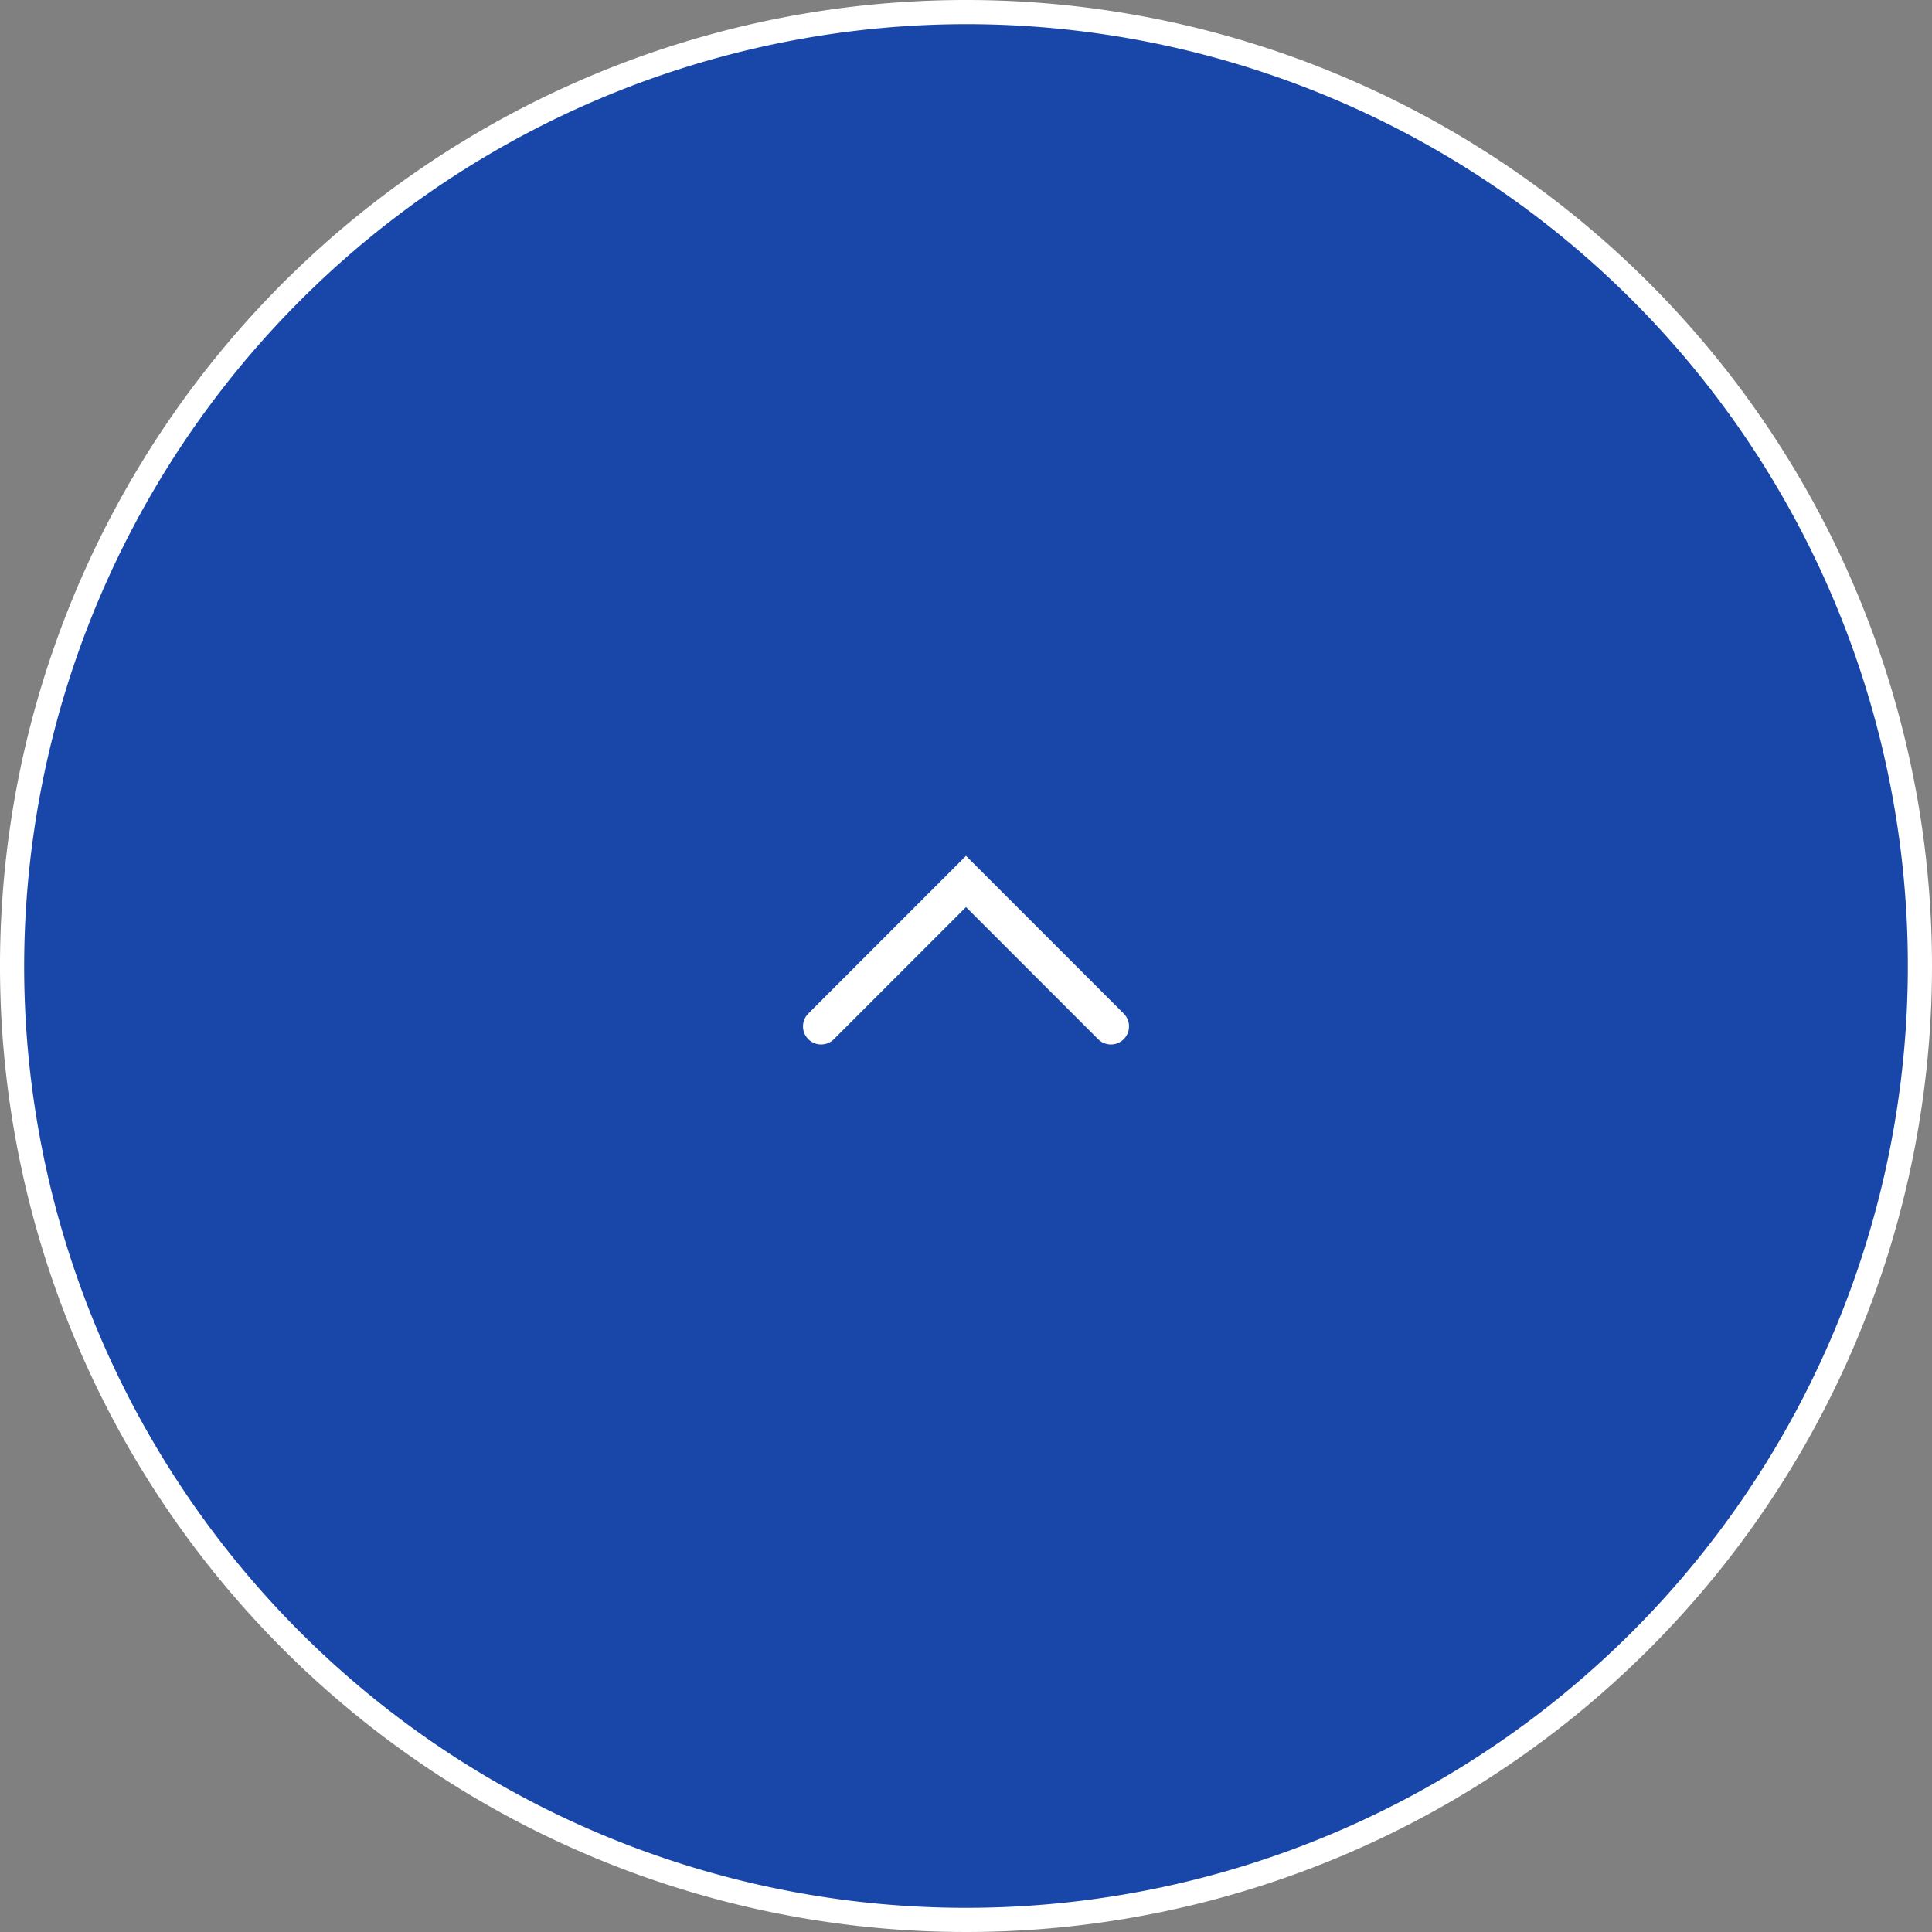
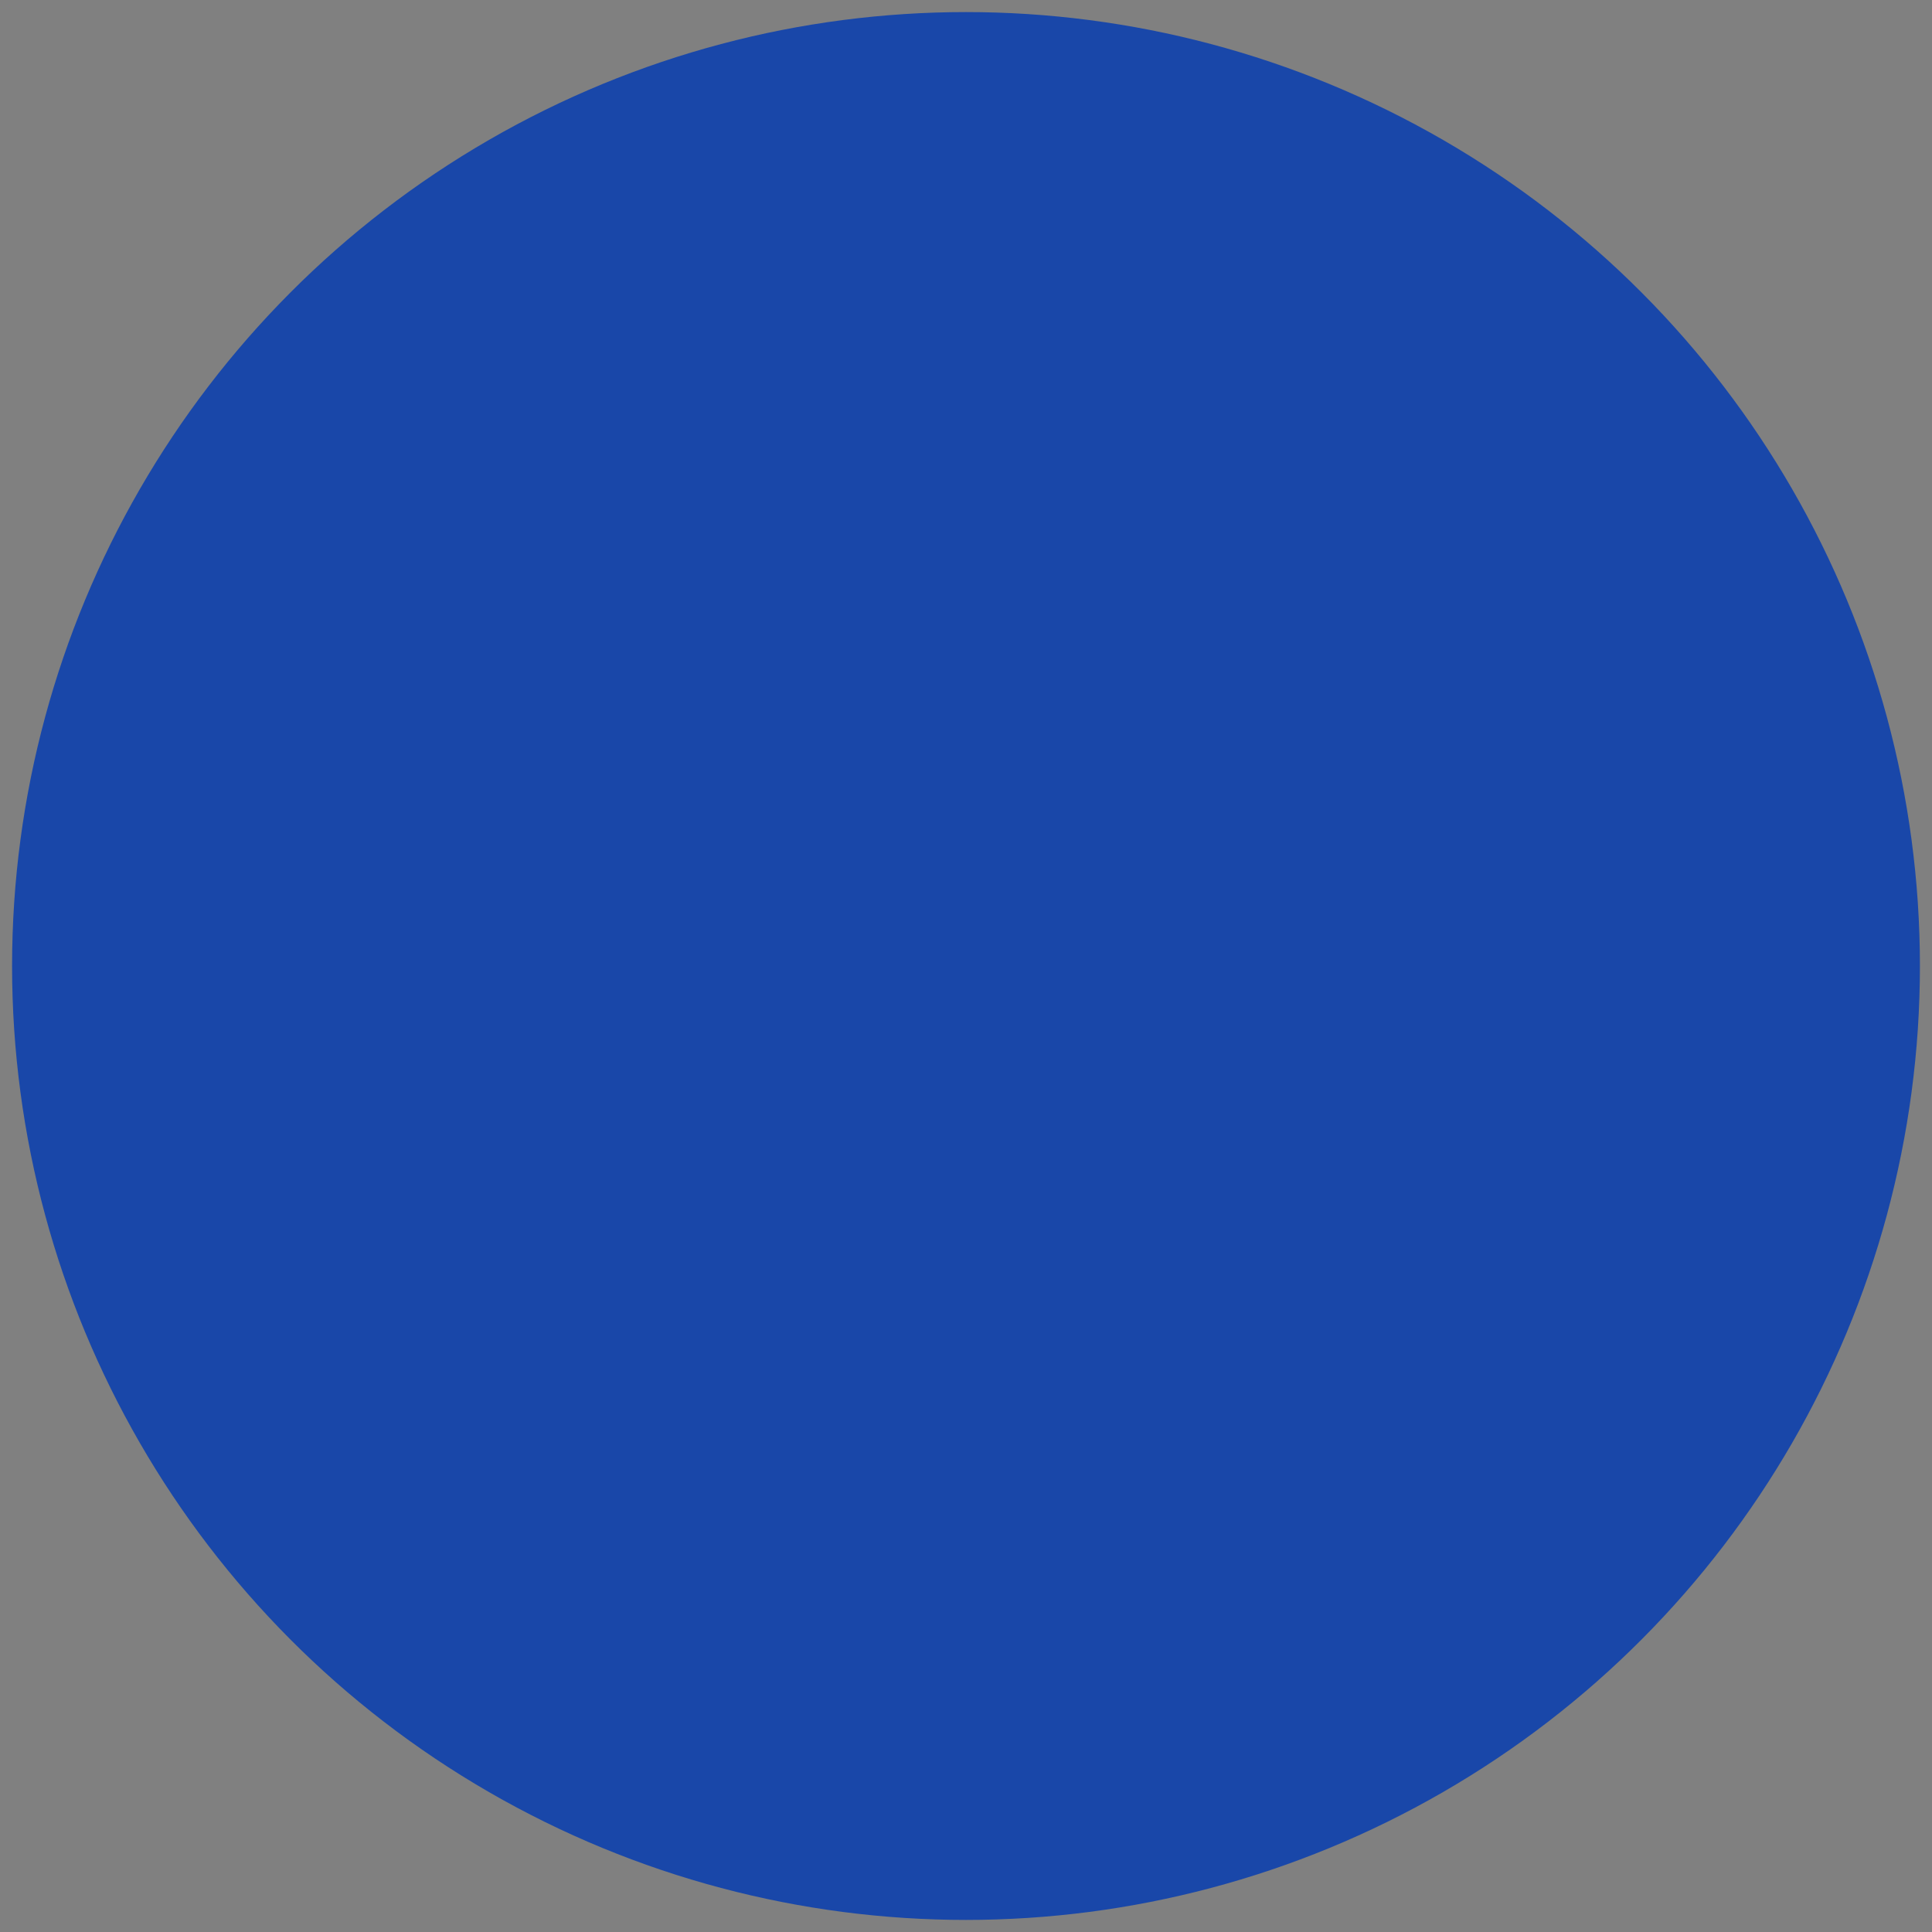
<svg xmlns="http://www.w3.org/2000/svg" viewBox="0 0 80 80">
  <rect x="0" y="0" width="80" height="80" fill="#808080" stroke="none" />
  <defs>
    <style>.cls-1{fill:#1947a9;}.cls-2{fill:#fff;}.cls-3{fill:none;stroke:#fff;stroke-linecap:round;stroke-miterlimit:10;stroke-width:1.5px;}</style>
  </defs>
  <title>アセット 2</title>
  <g id="レイヤー_2" data-name="レイヤー 2">
    <g id="bg">
      <circle class="cls-1" cx="40" cy="40" r="39.5" />
-       <path class="cls-2" d="M40,1A39,39,0,1,1,1,40,39.05,39.05,0,0,1,40,1m0-1A40,40,0,1,0,80,40,40,40,0,0,0,40,0Z" />
-       <polyline class="cls-3" points="34 42.5 40 36.5 46 42.5" />
    </g>
  </g>
</svg>